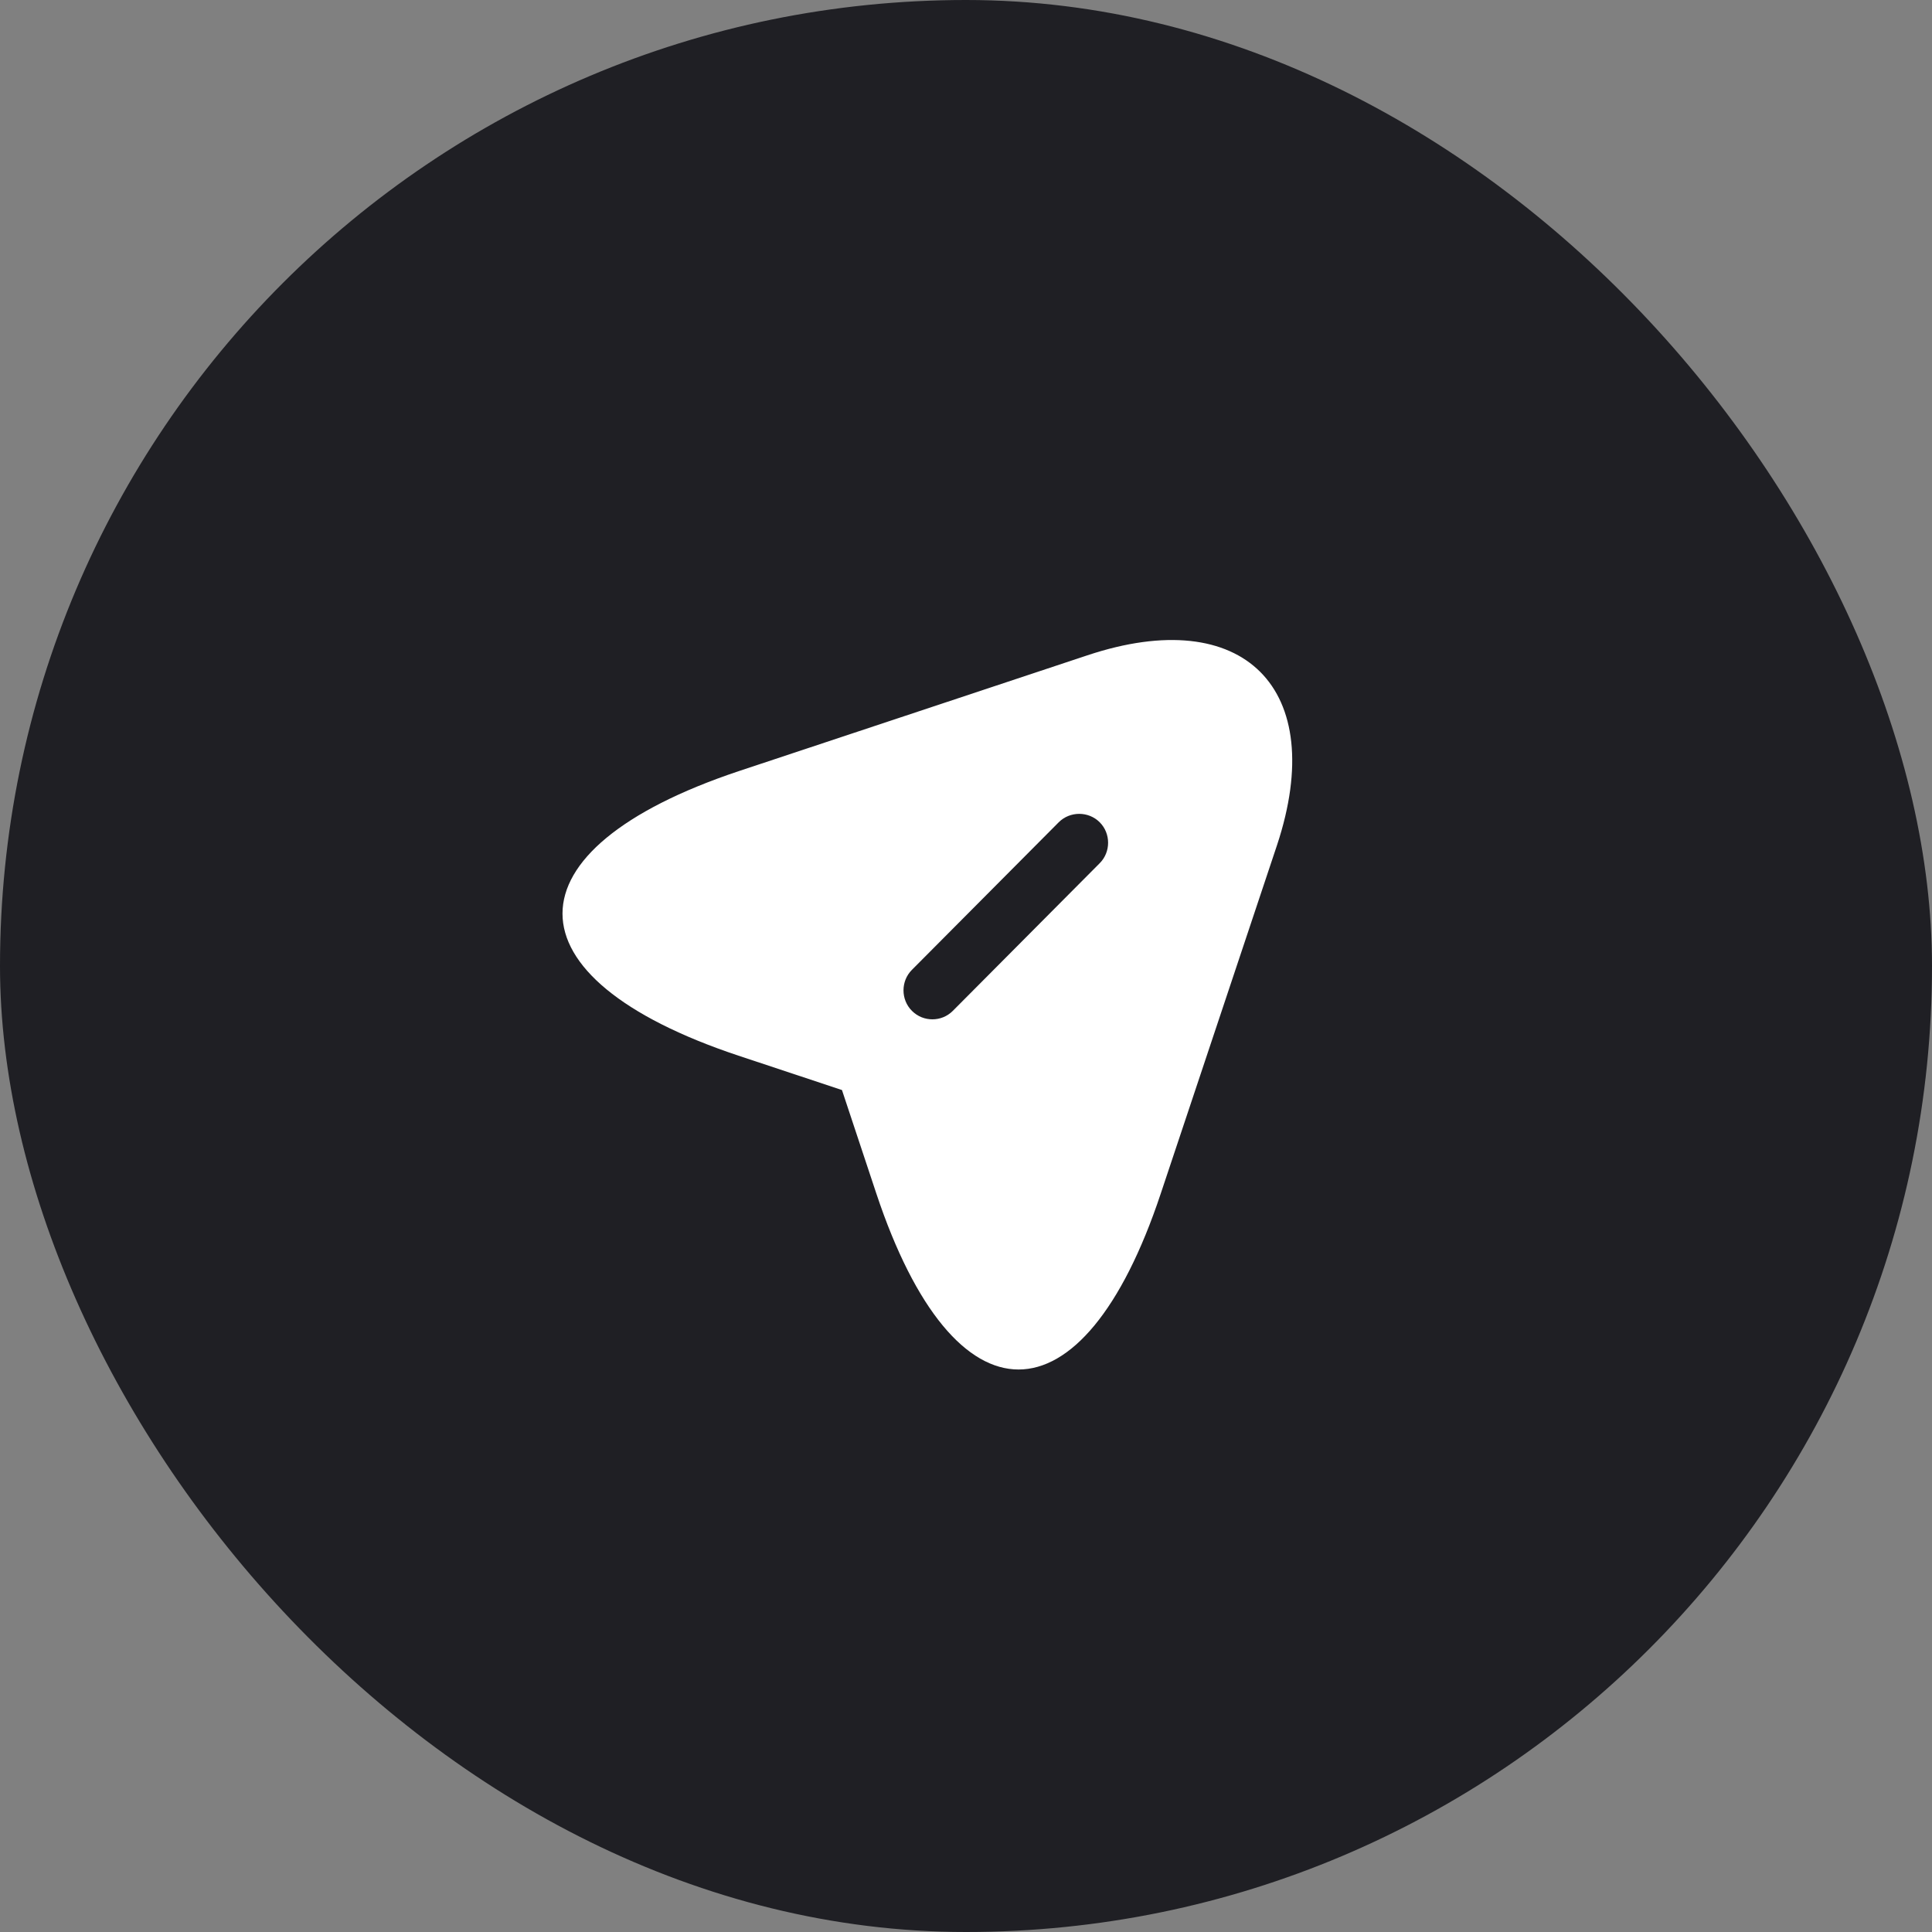
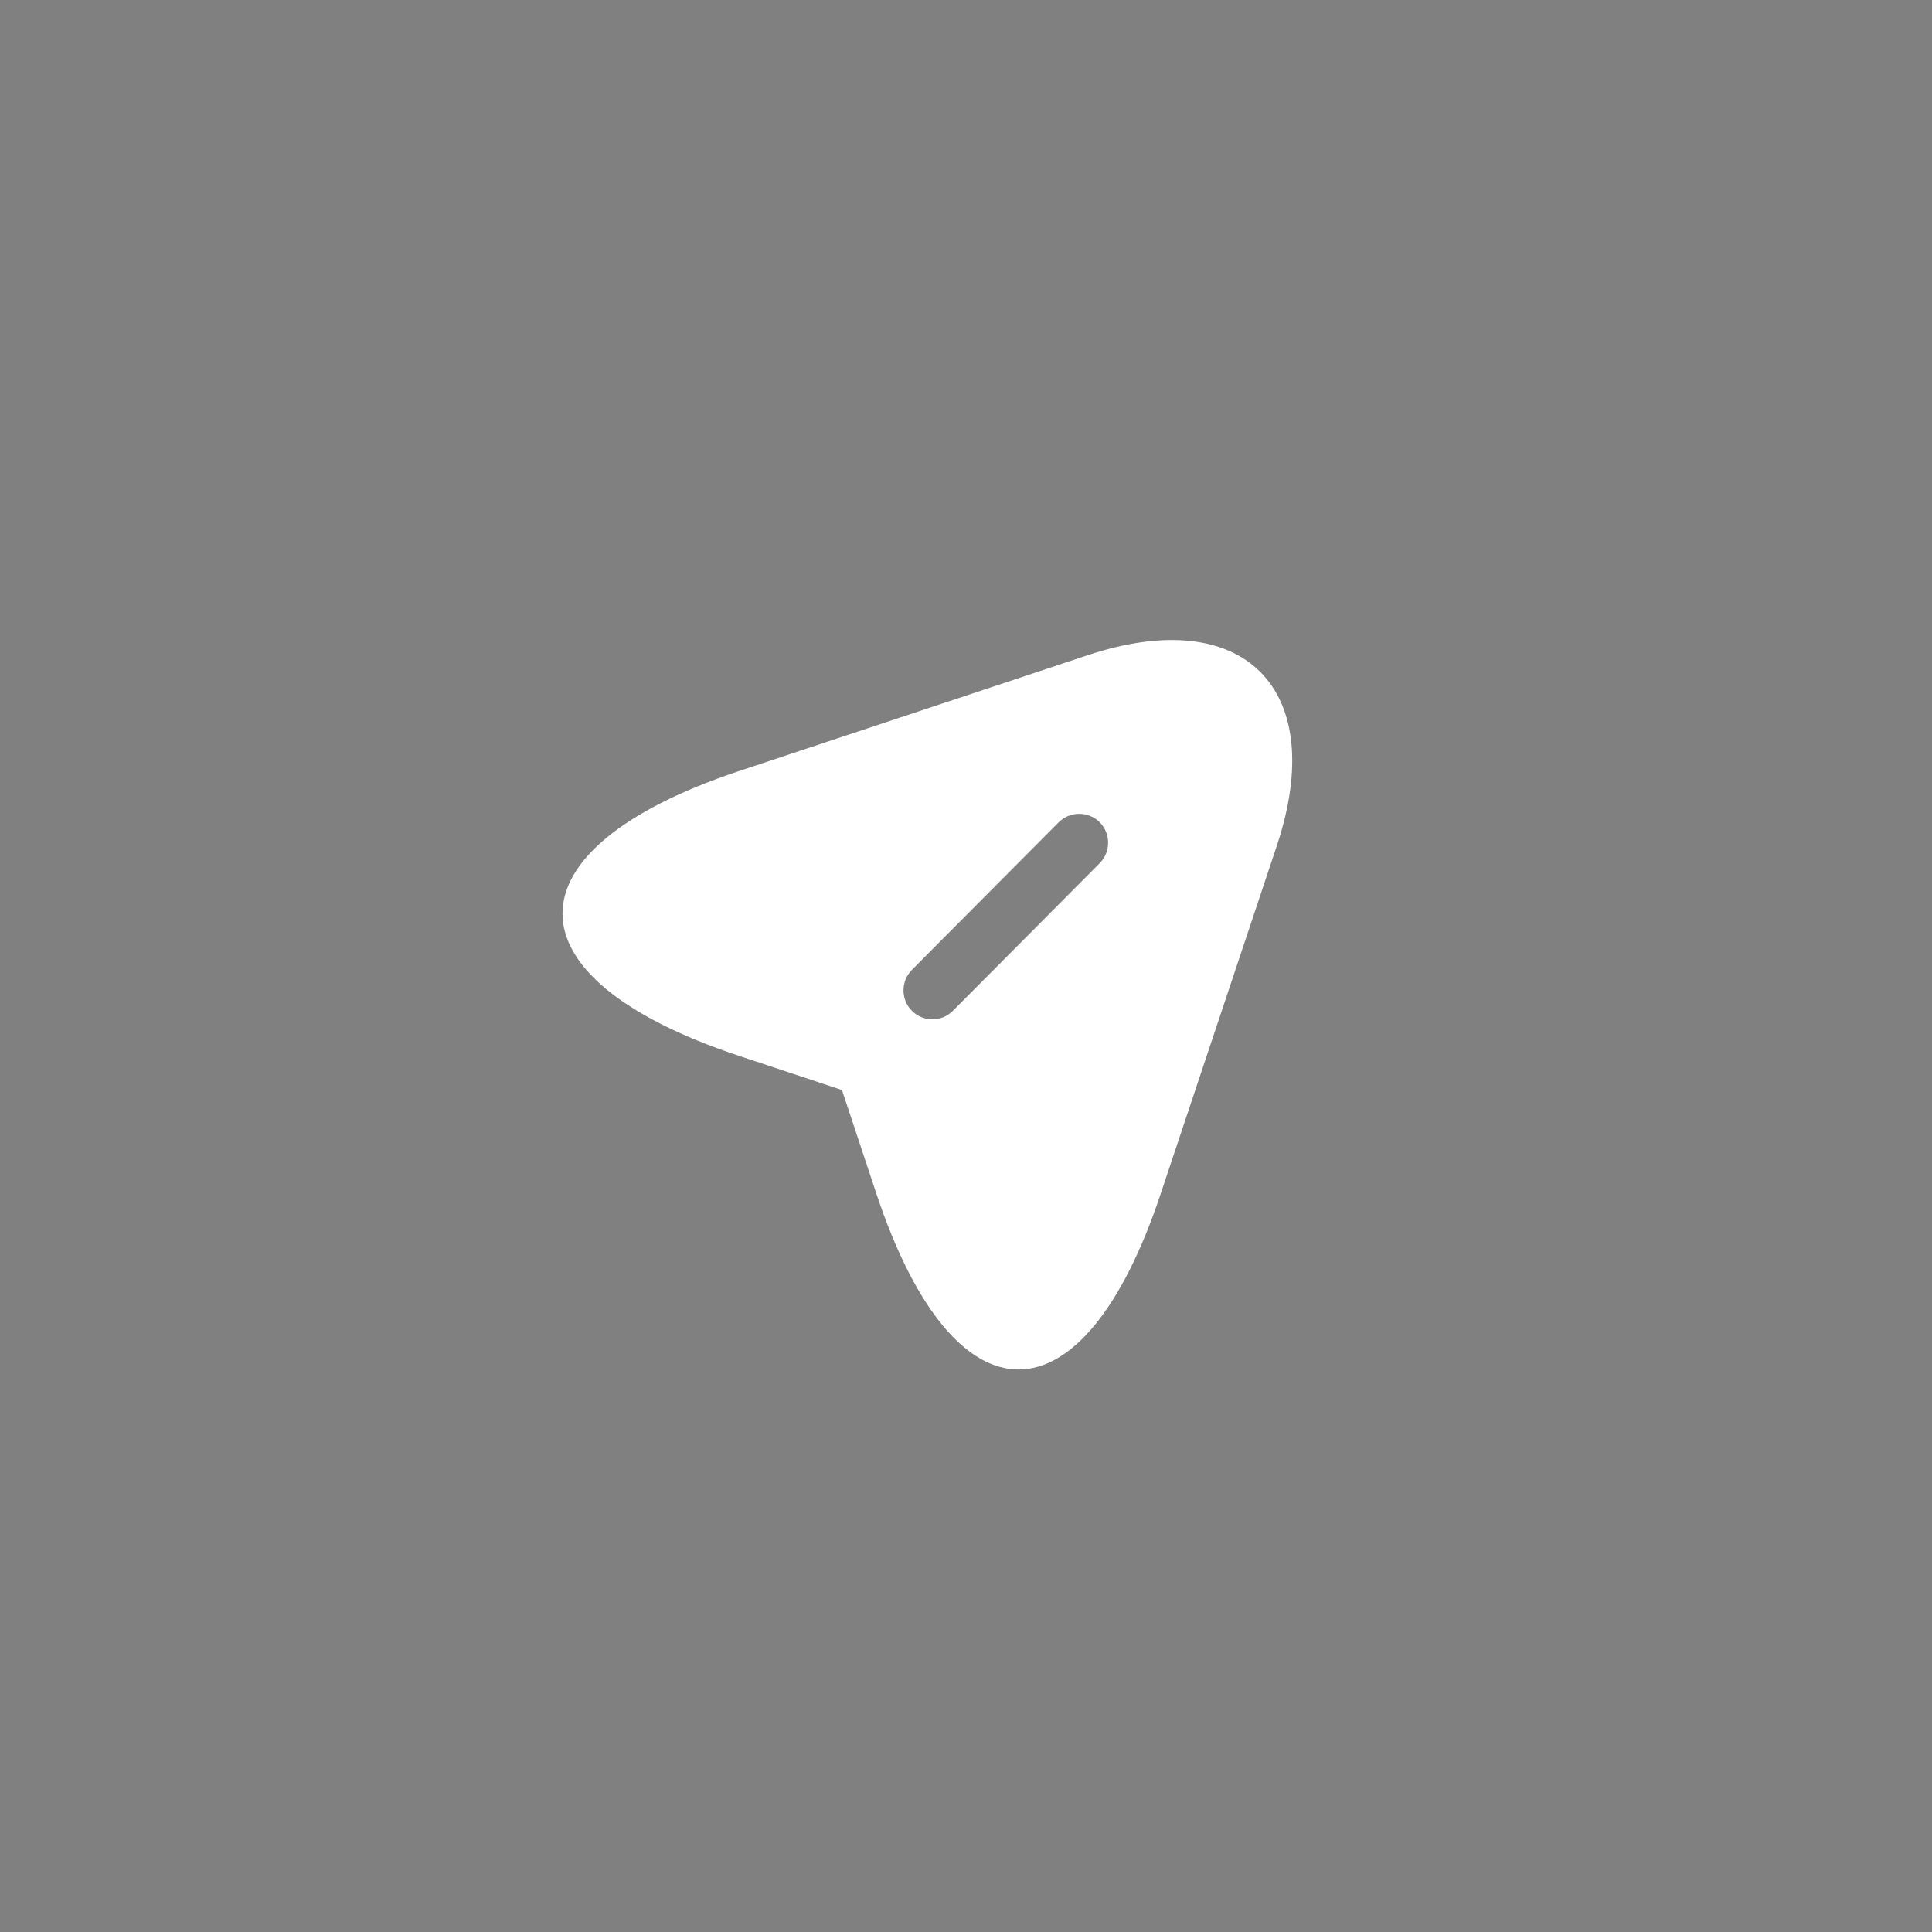
<svg xmlns="http://www.w3.org/2000/svg" width="50" height="50" viewBox="0 0 50 50" fill="none">
  <rect x="0" y="0" width="50" height="50" fill="#808080" stroke="none" />
-   <rect width="50" height="50" rx="25" fill="#1F1F24" />
  <path d="M28.14 16.96L19.11 19.96C13.04 21.99 13.04 25.3 19.11 27.32L21.79 28.21L22.68 30.89C24.7 36.96 28.02 36.96 30.04 30.89L33.05 21.87C34.39 17.82 32.19 15.61 28.14 16.96ZM28.46 22.34L24.66 26.16C24.51 26.31 24.32 26.38 24.13 26.38C23.94 26.38 23.75 26.31 23.6 26.16C23.31 25.87 23.31 25.39 23.6 25.1L27.4 21.28C27.69 20.99 28.17 20.99 28.46 21.28C28.75 21.57 28.75 22.05 28.46 22.34Z" fill="white" />
</svg>